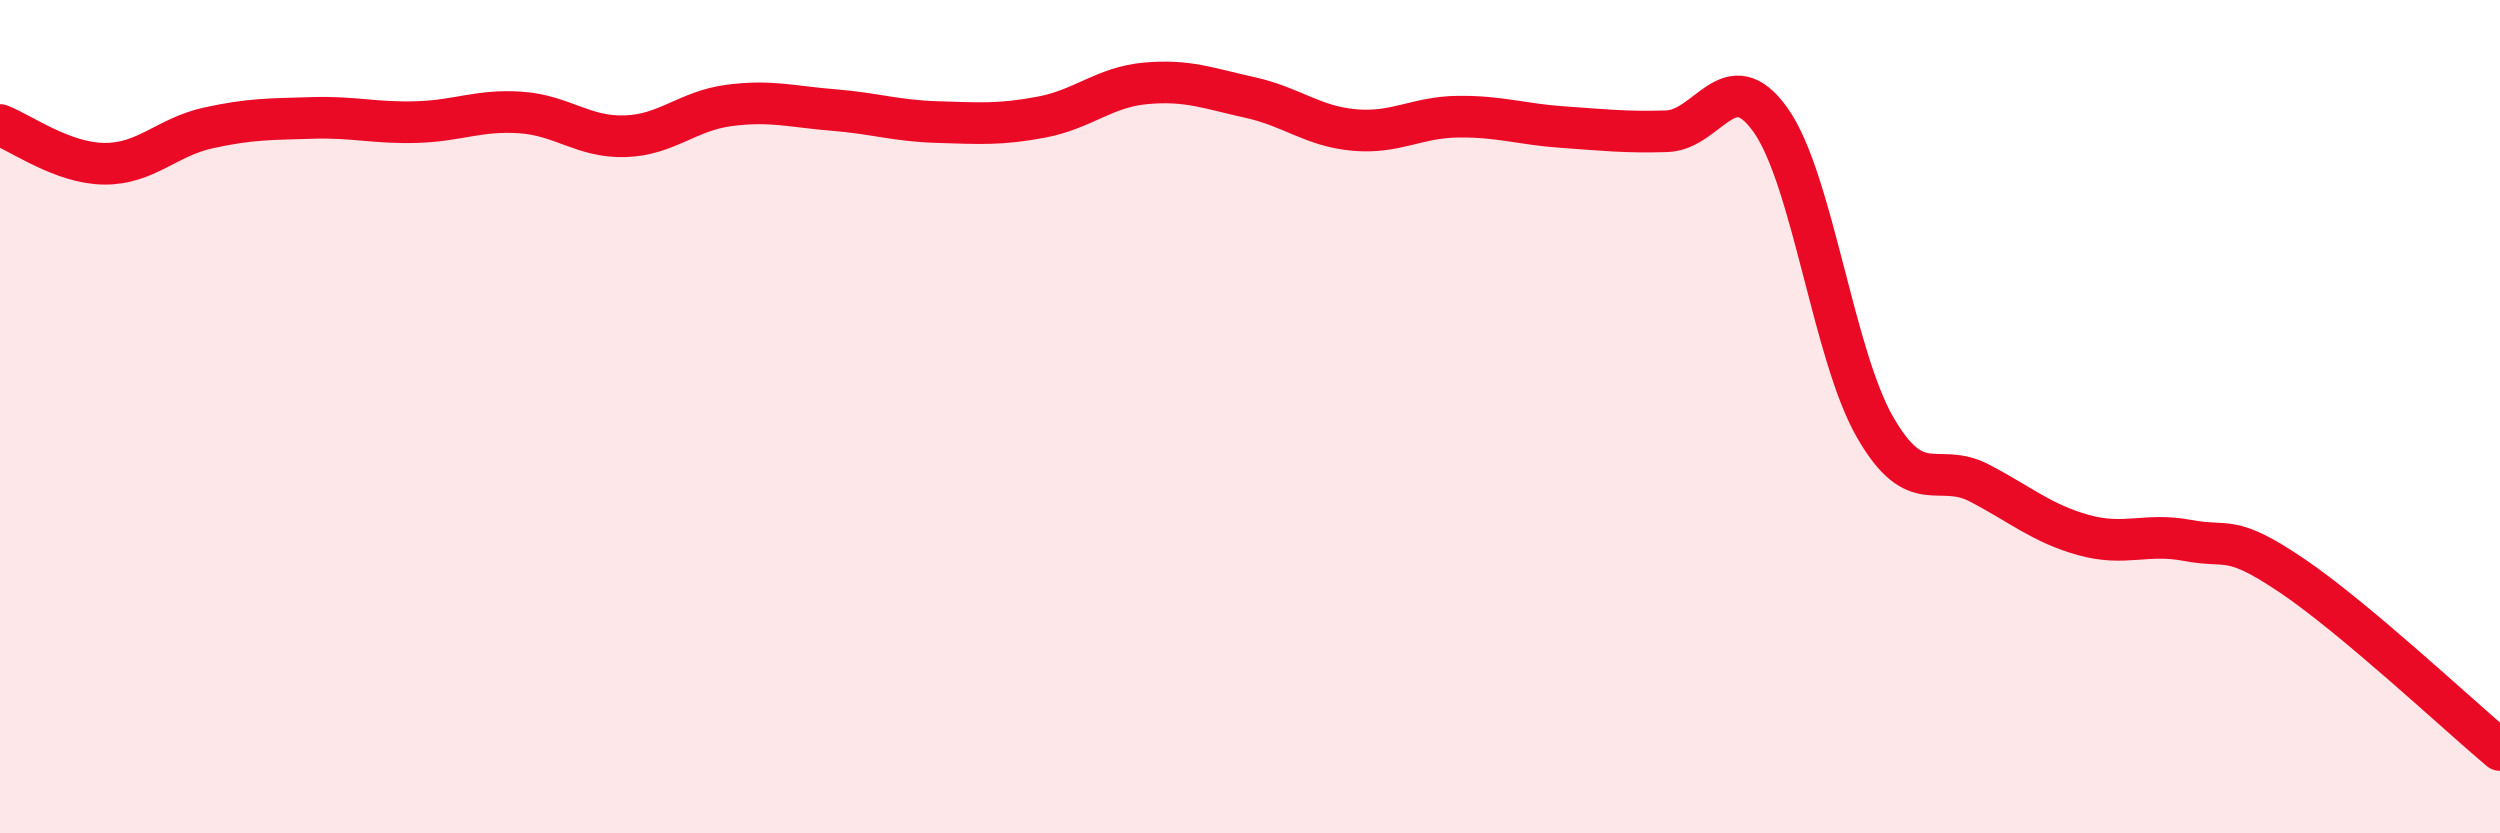
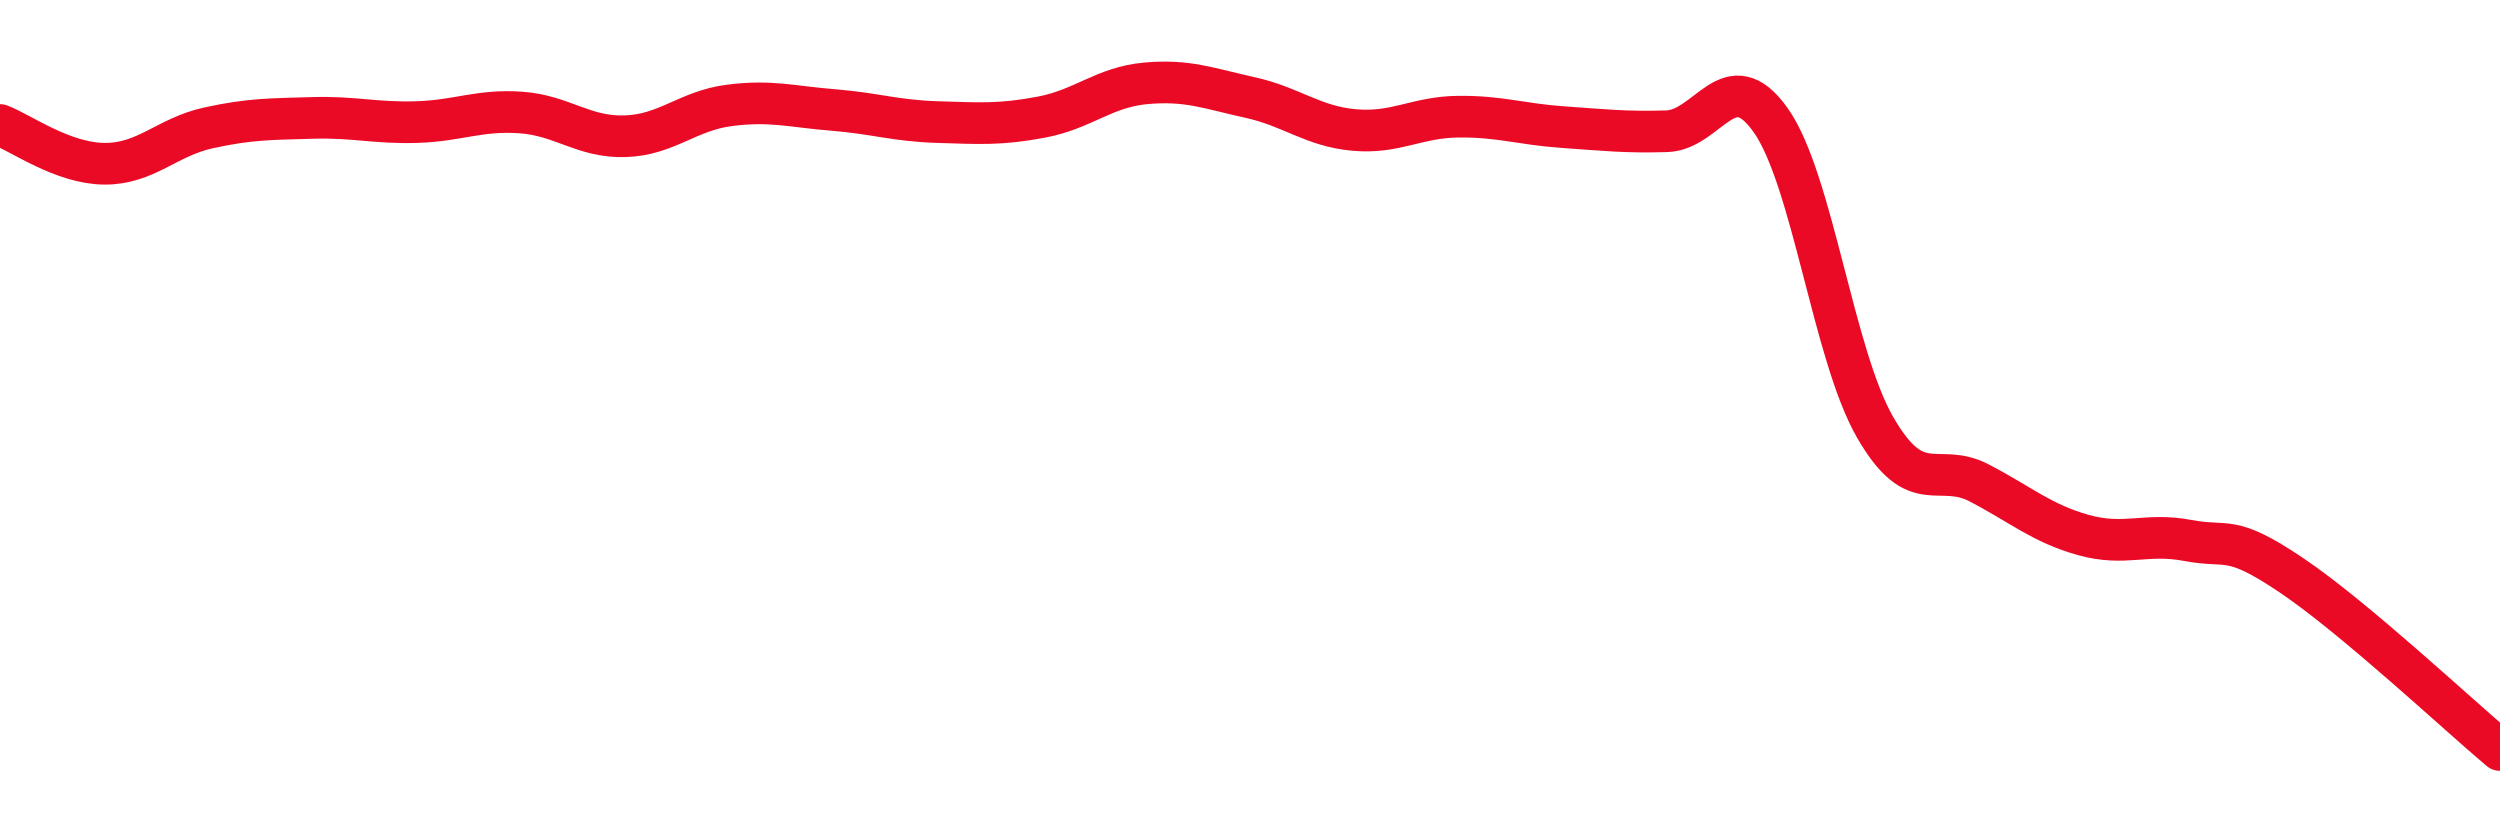
<svg xmlns="http://www.w3.org/2000/svg" width="60" height="20" viewBox="0 0 60 20">
-   <path d="M 0,3 C 0.5,3.19 1.5,3.92 2.5,3.93 C 3.5,3.94 4,3.29 5,3.07 C 6,2.85 6.5,2.86 7.5,2.83 C 8.5,2.8 9,2.96 10,2.93 C 11,2.9 11.5,2.63 12.5,2.7 C 13.5,2.77 14,3.3 15,3.27 C 16,3.24 16.5,2.66 17.5,2.53 C 18.5,2.4 19,2.56 20,2.64 C 21,2.72 21.5,2.9 22.5,2.93 C 23.5,2.96 24,3 25,2.81 C 26,2.62 26.5,2.09 27.5,2 C 28.5,1.91 29,2.12 30,2.34 C 31,2.56 31.5,3.03 32.5,3.12 C 33.5,3.21 34,2.81 35,2.8 C 36,2.79 36.5,2.98 37.5,3.05 C 38.5,3.12 39,3.18 40,3.15 C 41,3.12 41.5,1.47 42.5,2.89 C 43.5,4.31 44,8.51 45,10.25 C 46,11.99 46.5,11.07 47.5,11.59 C 48.5,12.11 49,12.56 50,12.84 C 51,13.12 51.5,12.78 52.5,12.97 C 53.5,13.16 53.5,12.8 55,13.81 C 56.5,14.82 59,17.16 60,18L60 20L0 20Z" fill="#EB0A25" opacity="0.1" stroke-linecap="round" stroke-linejoin="round" />
  <path d="M 0,3 C 0.5,3.19 1.5,3.92 2.5,3.93 C 3.5,3.94 4,3.29 5,3.07 C 6,2.85 6.5,2.86 7.5,2.83 C 8.5,2.8 9,2.96 10,2.93 C 11,2.9 11.5,2.63 12.5,2.7 C 13.5,2.77 14,3.3 15,3.27 C 16,3.24 16.5,2.66 17.5,2.53 C 18.5,2.4 19,2.56 20,2.64 C 21,2.72 21.5,2.9 22.5,2.93 C 23.5,2.96 24,3 25,2.81 C 26,2.62 26.5,2.09 27.5,2 C 28.5,1.91 29,2.12 30,2.34 C 31,2.56 31.5,3.03 32.5,3.12 C 33.5,3.21 34,2.81 35,2.8 C 36,2.79 36.5,2.98 37.5,3.05 C 38.5,3.12 39,3.18 40,3.15 C 41,3.12 41.5,1.47 42.5,2.89 C 43.5,4.31 44,8.51 45,10.25 C 46,11.99 46.5,11.07 47.5,11.59 C 48.5,12.11 49,12.56 50,12.84 C 51,13.12 51.5,12.78 52.5,12.97 C 53.5,13.16 53.5,12.8 55,13.81 C 56.5,14.82 59,17.16 60,18" stroke="#EB0A25" stroke-width="1" fill="none" stroke-linecap="round" stroke-linejoin="round" />
</svg>